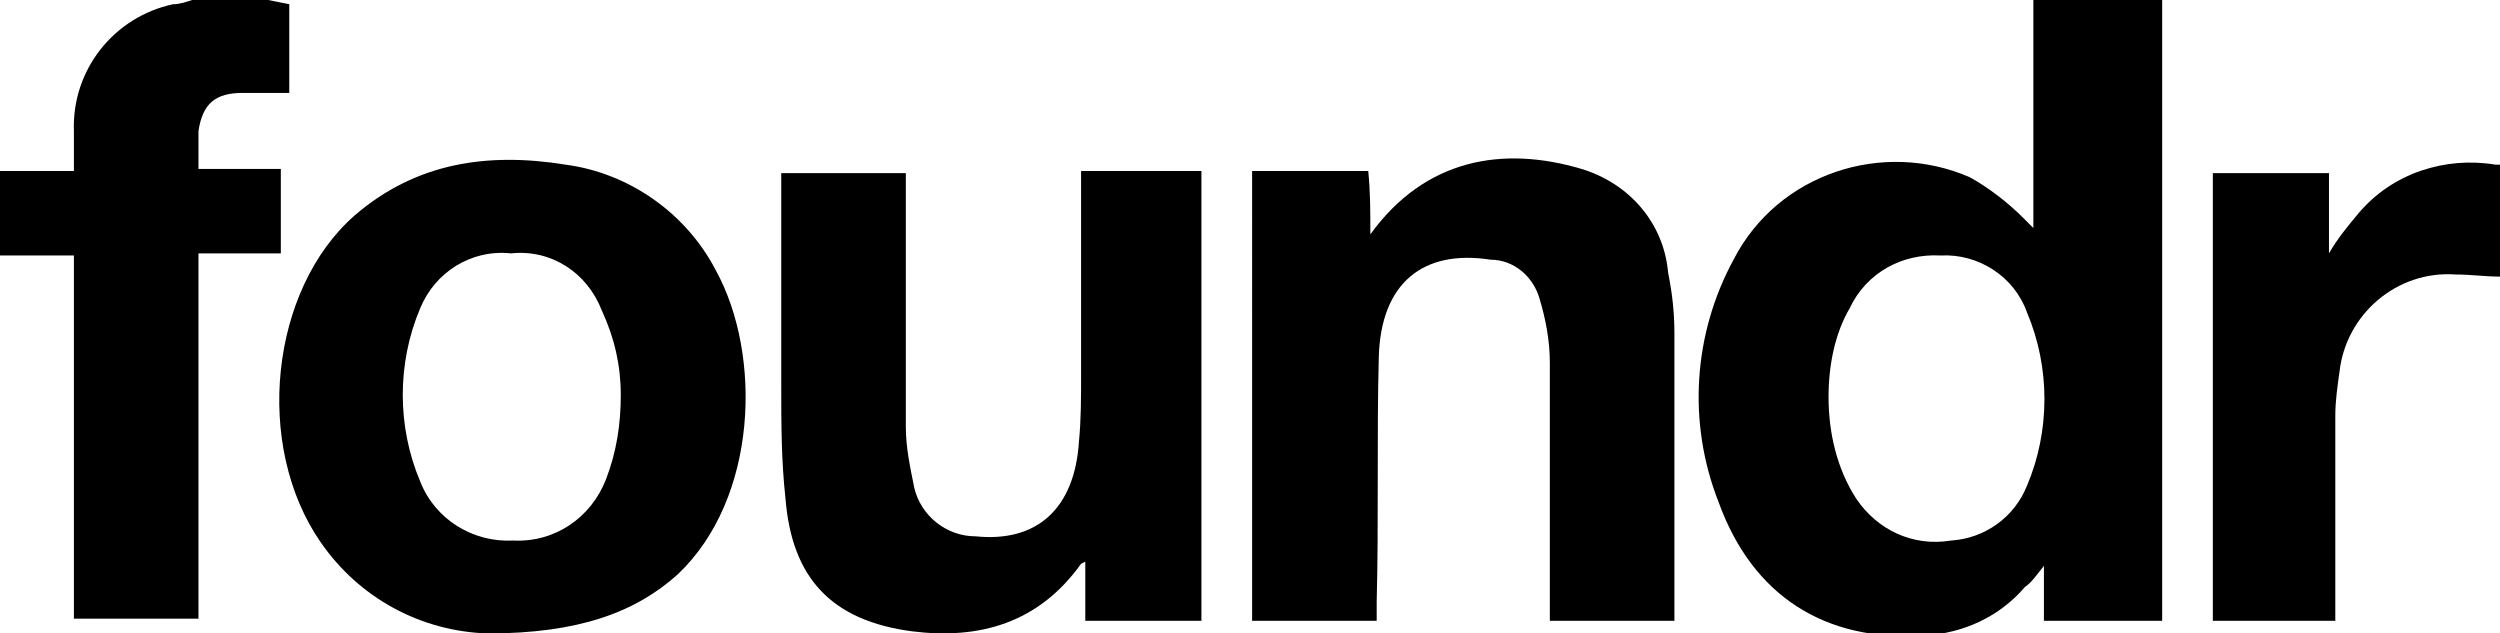
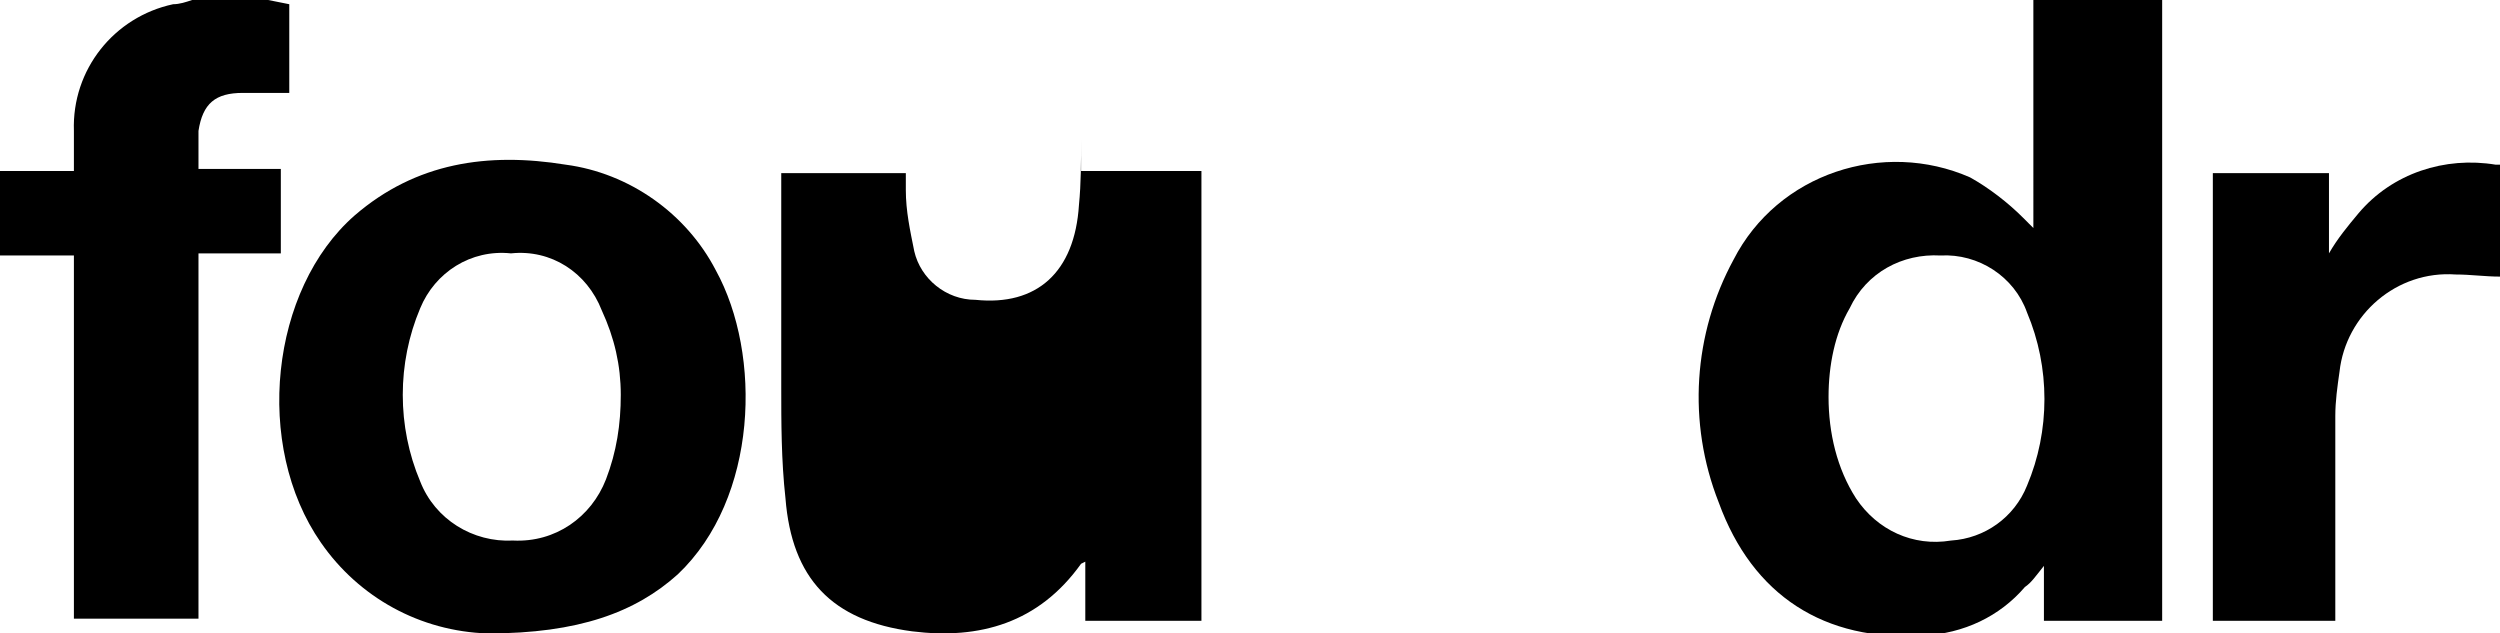
<svg xmlns="http://www.w3.org/2000/svg" version="1.1" id="Layer_1" x="0px" y="0px" width="118.4px" height="30px" viewBox="0 0 118.4 30" style="enable-background:new 0 0 118.4 30;" xml:space="preserve">
  <g>
    <path d="M102.4,0v29.4h-5.6v-2.6c-0.4,0.5-0.6,0.8-0.9,1c-1.2,1.4-2.9,2.2-4.8,2.3c-4.7,0.3-8.1-1.9-9.7-6.3   c-1.5-3.8-1.2-8,0.7-11.5c2.1-4.1,7.1-5.7,11.2-3.9c0.9,0.5,1.8,1.2,2.5,1.9c0.2,0.2,0.3,0.3,0.5,0.5V0H102.4z M86.6,18.8   c0,1.7,0.4,3.4,1.3,4.8c1,1.5,2.7,2.3,4.5,2c1.6-0.1,3-1.1,3.6-2.6c1.1-2.6,1.1-5.6,0-8.2c-0.6-1.7-2.3-2.8-4.1-2.7   c-1.8-0.1-3.5,0.8-4.3,2.5C86.9,15.8,86.6,17.3,86.6,18.8z" />
    <path d="M12.7,0l1,0.2v4.2c-0.8,0-1.5,0-2.2,0c-1.3,0-1.9,0.5-2.1,1.8c0,0.6,0,1.2,0,1.8h3.9v4H9.4v17.3H3.5V12.1H0v-4h3.5   c0-0.7,0-1.3,0-1.9C3.4,3.3,5.4,0.8,8.2,0.2C8.5,0.2,8.8,0.1,9.1,0H12.7z" />
    <path d="M118.4,13.1c-0.7,0-1.4-0.1-2.1-0.1c-2.8-0.2-5.2,1.9-5.5,4.6c-0.1,0.7-0.2,1.4-0.2,2.1c0,2.9,0,5.9,0,8.8v0.9h-5.8V8.2   h5.5v3.8c0.4-0.7,0.9-1.3,1.4-1.9c1.6-1.9,4.1-2.7,6.5-2.3c0.1,0,0.1,0,0.2,0C118.4,9.5,118.4,11.3,118.4,13.1z" />
    <path d="M23.1,30c-3.2-0.1-6.1-1.7-7.9-4.3c-3.2-4.6-2.4-12,1.6-15.5c2.9-2.5,6.3-3,10-2.4c3,0.4,5.7,2.3,7.1,5   c2.2,4,2,10.8-1.8,14.4C30.1,29,27.4,30,23.1,30z M29.4,18.7c0-1.4-0.3-2.7-0.9-4c-0.7-1.8-2.4-2.9-4.3-2.7   c-1.9-0.2-3.6,0.9-4.3,2.6c-1.1,2.6-1.1,5.6,0,8.2c0.7,1.8,2.5,2.9,4.4,2.8c2,0.1,3.7-1.1,4.4-2.9C29.2,21.4,29.4,20.1,29.4,18.7z" />
-     <path d="M51.1,8.1h5.8v21.3h-5.5v-2.8c-0.2,0.1-0.2,0.1-0.2,0.1c-2,2.8-4.8,3.6-8,3.2c-3.8-0.5-5.7-2.5-6-6.3   C37,21.8,37,20,37,18.3c0-3.4,0-6.7,0-10.1h5.9v0.8c0,3.7,0,7.5,0,11.2c0,1,0.2,1.9,0.4,2.9c0.3,1.3,1.5,2.3,2.9,2.3   c2.9,0.3,4.7-1.3,4.9-4.5c0.1-1,0.1-2.1,0.1-3.1c0-2.9,0-5.8,0-8.7V8.1z" />
-     <path d="M64.9,11.1c2.6-3.6,6.3-4.2,10-3.1c2.3,0.7,3.9,2.6,4.1,4.9c0.2,1,0.3,1.9,0.3,2.9c0,4.4,0,8.7,0,13.1v0.5h-5.9v-0.8   c0-3.8,0-7.6,0-11.4c0-1.1-0.2-2.1-0.5-3.1c-0.3-1-1.2-1.8-2.3-1.8c-3.2-0.5-5.2,1.1-5.3,4.6c-0.1,3.9,0,7.8-0.1,11.6v0.9h-5.9V8.1   h5.5C64.9,9.1,64.9,10,64.9,11.1z" />
+     <path d="M51.1,8.1h5.8v21.3h-5.5v-2.8c-0.2,0.1-0.2,0.1-0.2,0.1c-2,2.8-4.8,3.6-8,3.2c-3.8-0.5-5.7-2.5-6-6.3   C37,21.8,37,20,37,18.3c0-3.4,0-6.7,0-10.1h5.9v0.8c0,1,0.2,1.9,0.4,2.9c0.3,1.3,1.5,2.3,2.9,2.3   c2.9,0.3,4.7-1.3,4.9-4.5c0.1-1,0.1-2.1,0.1-3.1c0-2.9,0-5.8,0-8.7V8.1z" />
  </g>
</svg>